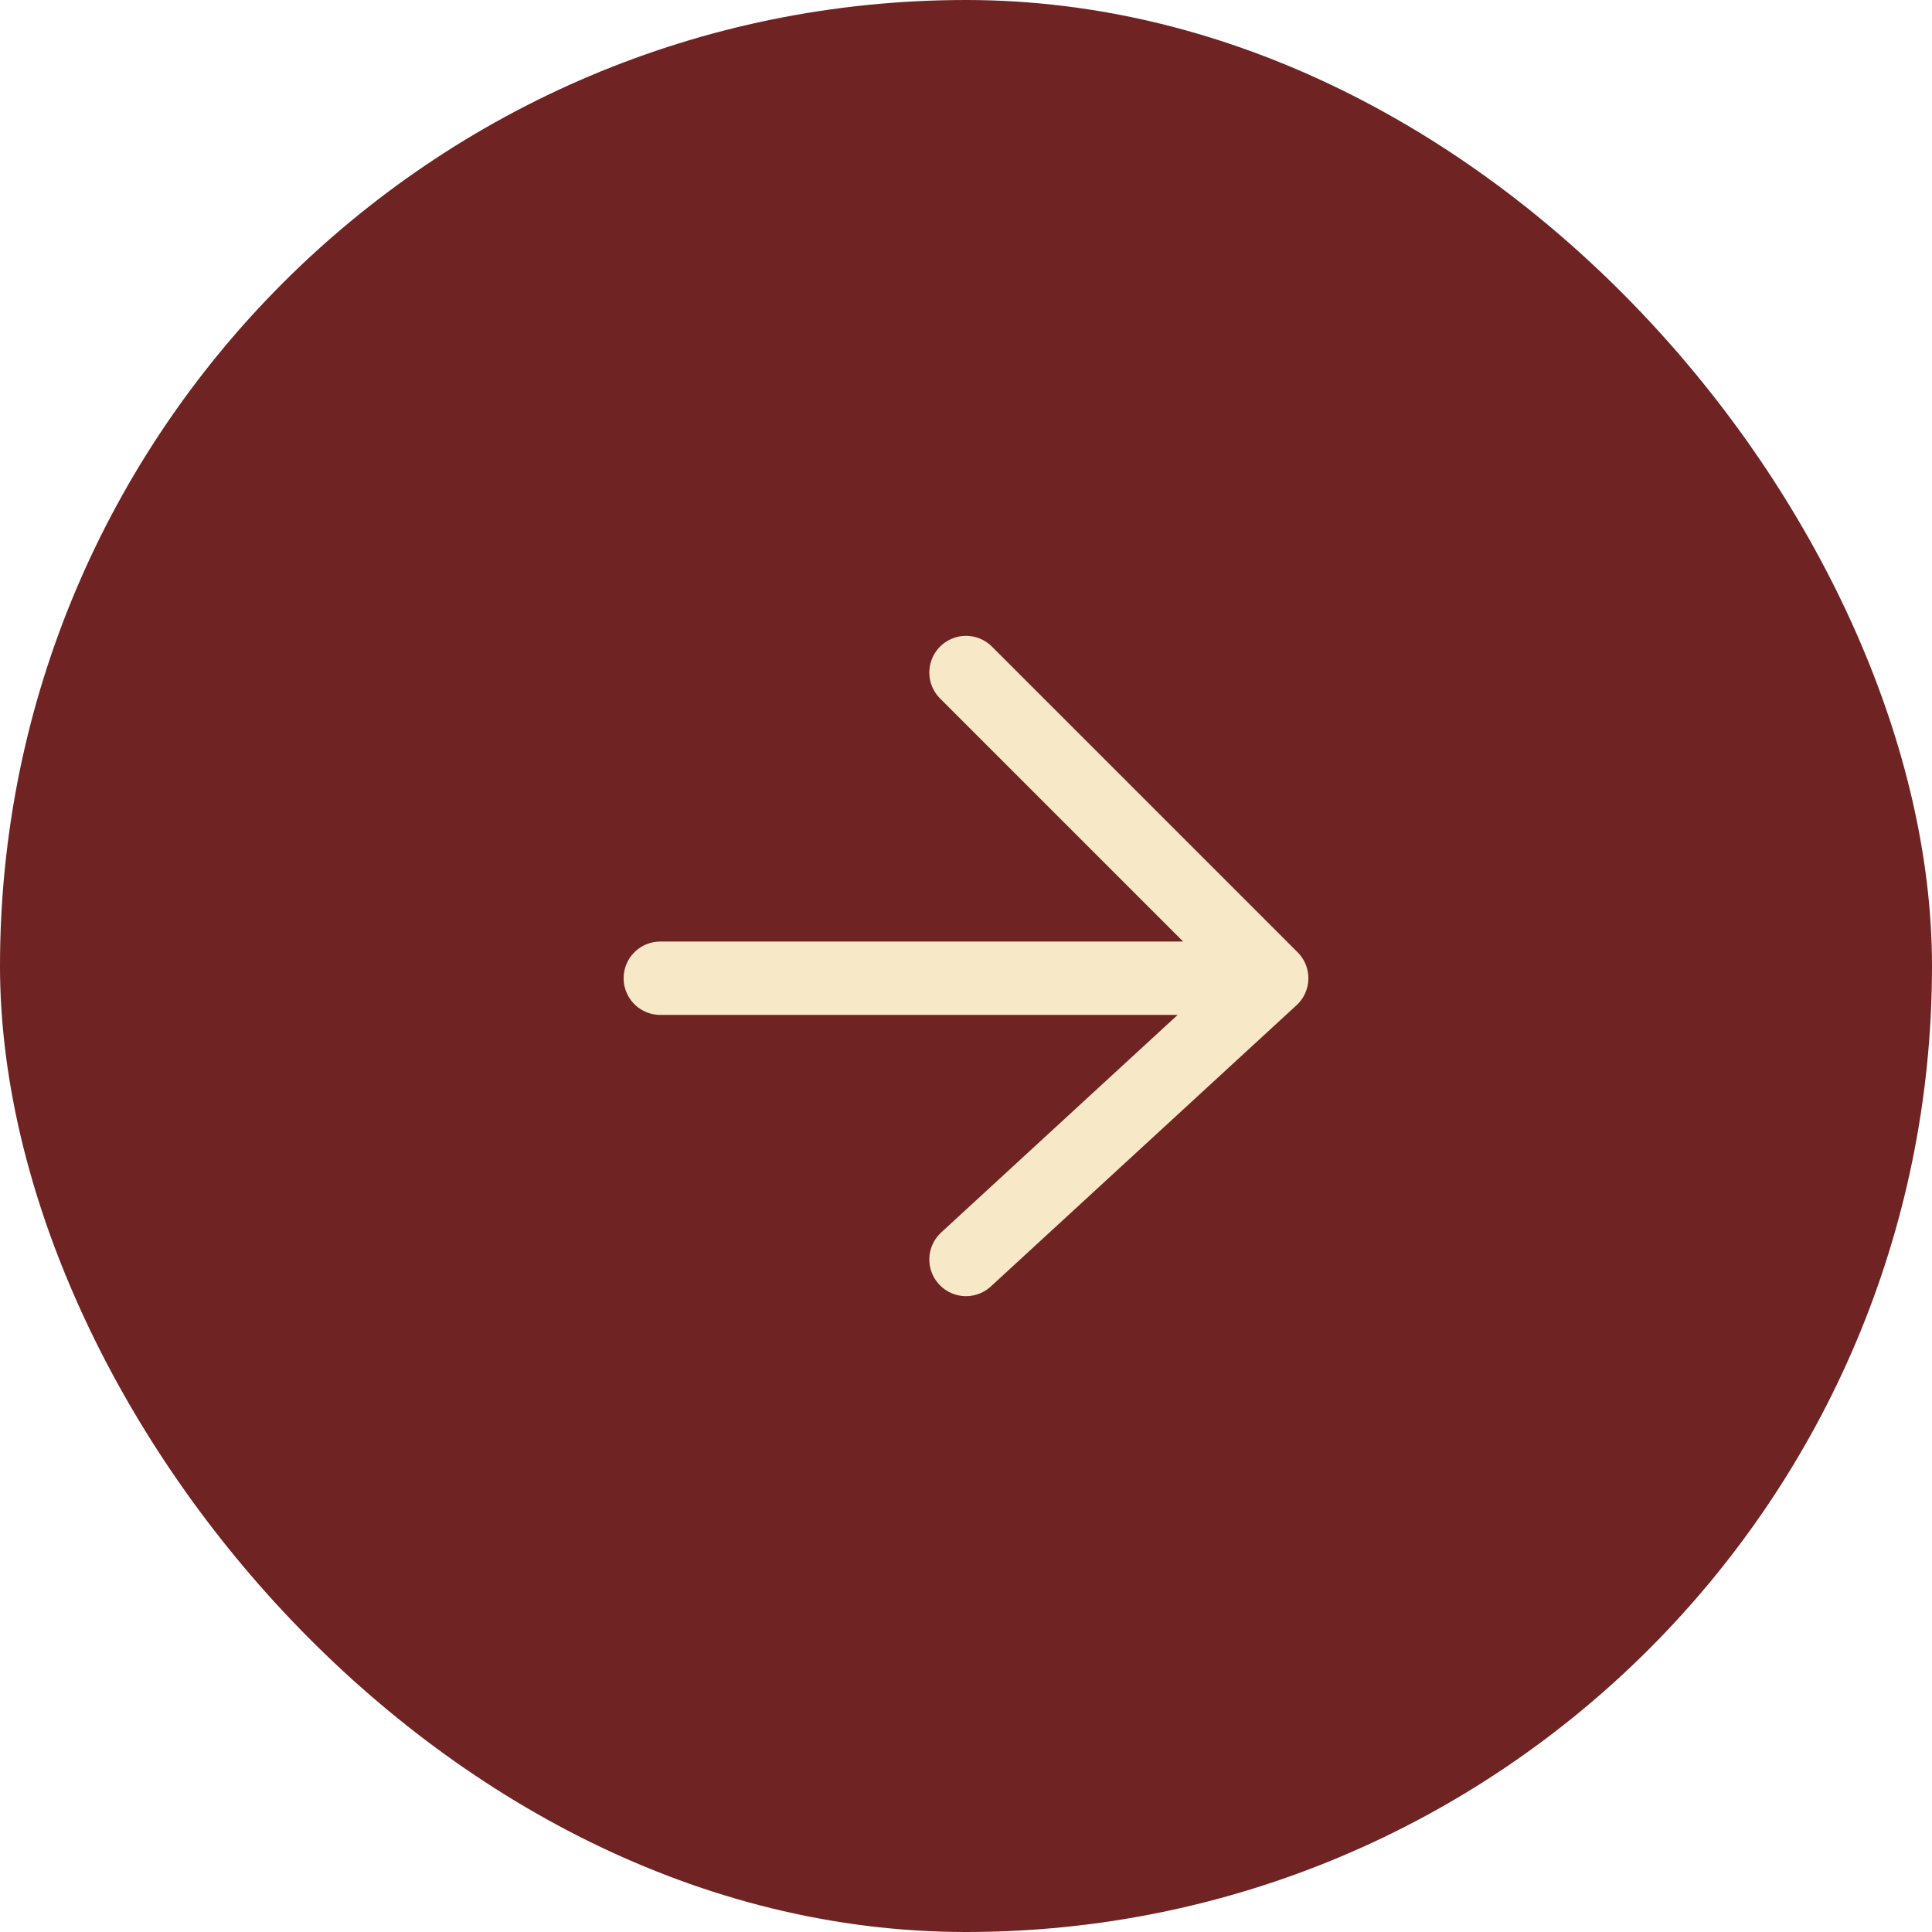
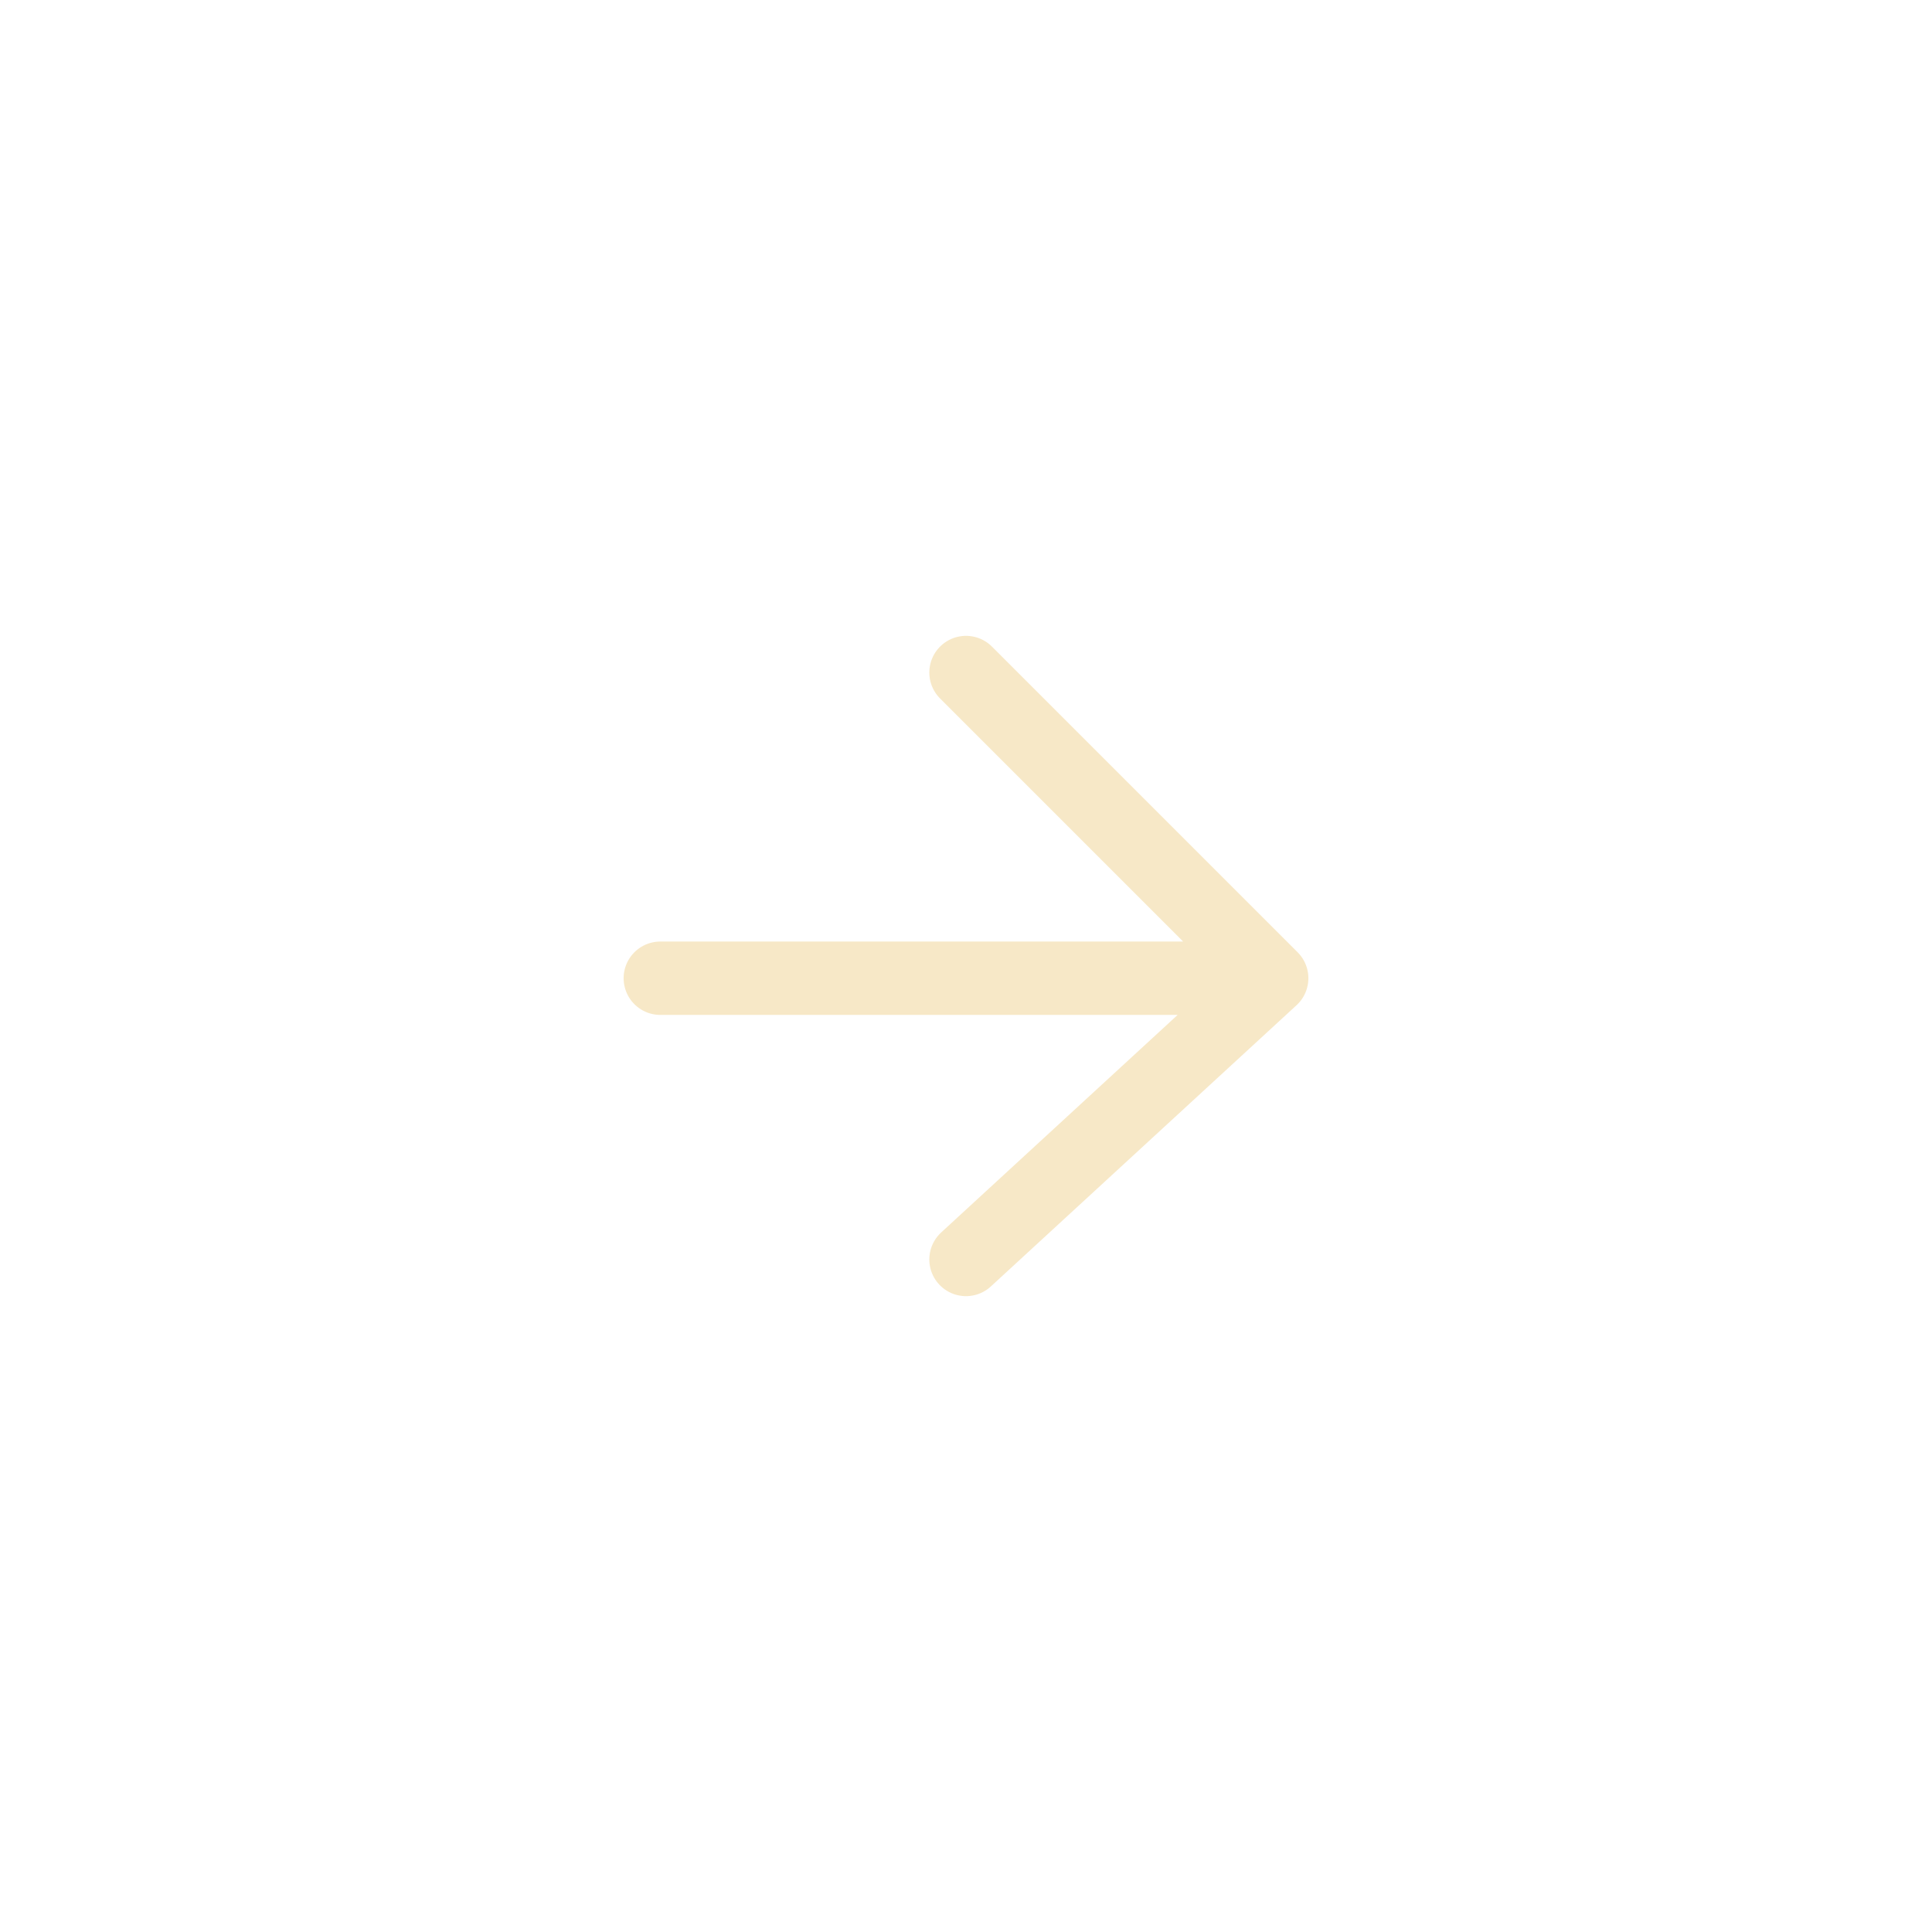
<svg xmlns="http://www.w3.org/2000/svg" width="79" height="79" viewBox="0 0 79 79" fill="none">
-   <rect width="79" height="79" rx="39.5" fill="#6F2323" />
  <path d="M27 40H52M52 40L39.5 27.5M52 40L39.5 51.5" stroke="#F7E8C7" stroke-width="3" stroke-linecap="round" stroke-linejoin="round" />
</svg>